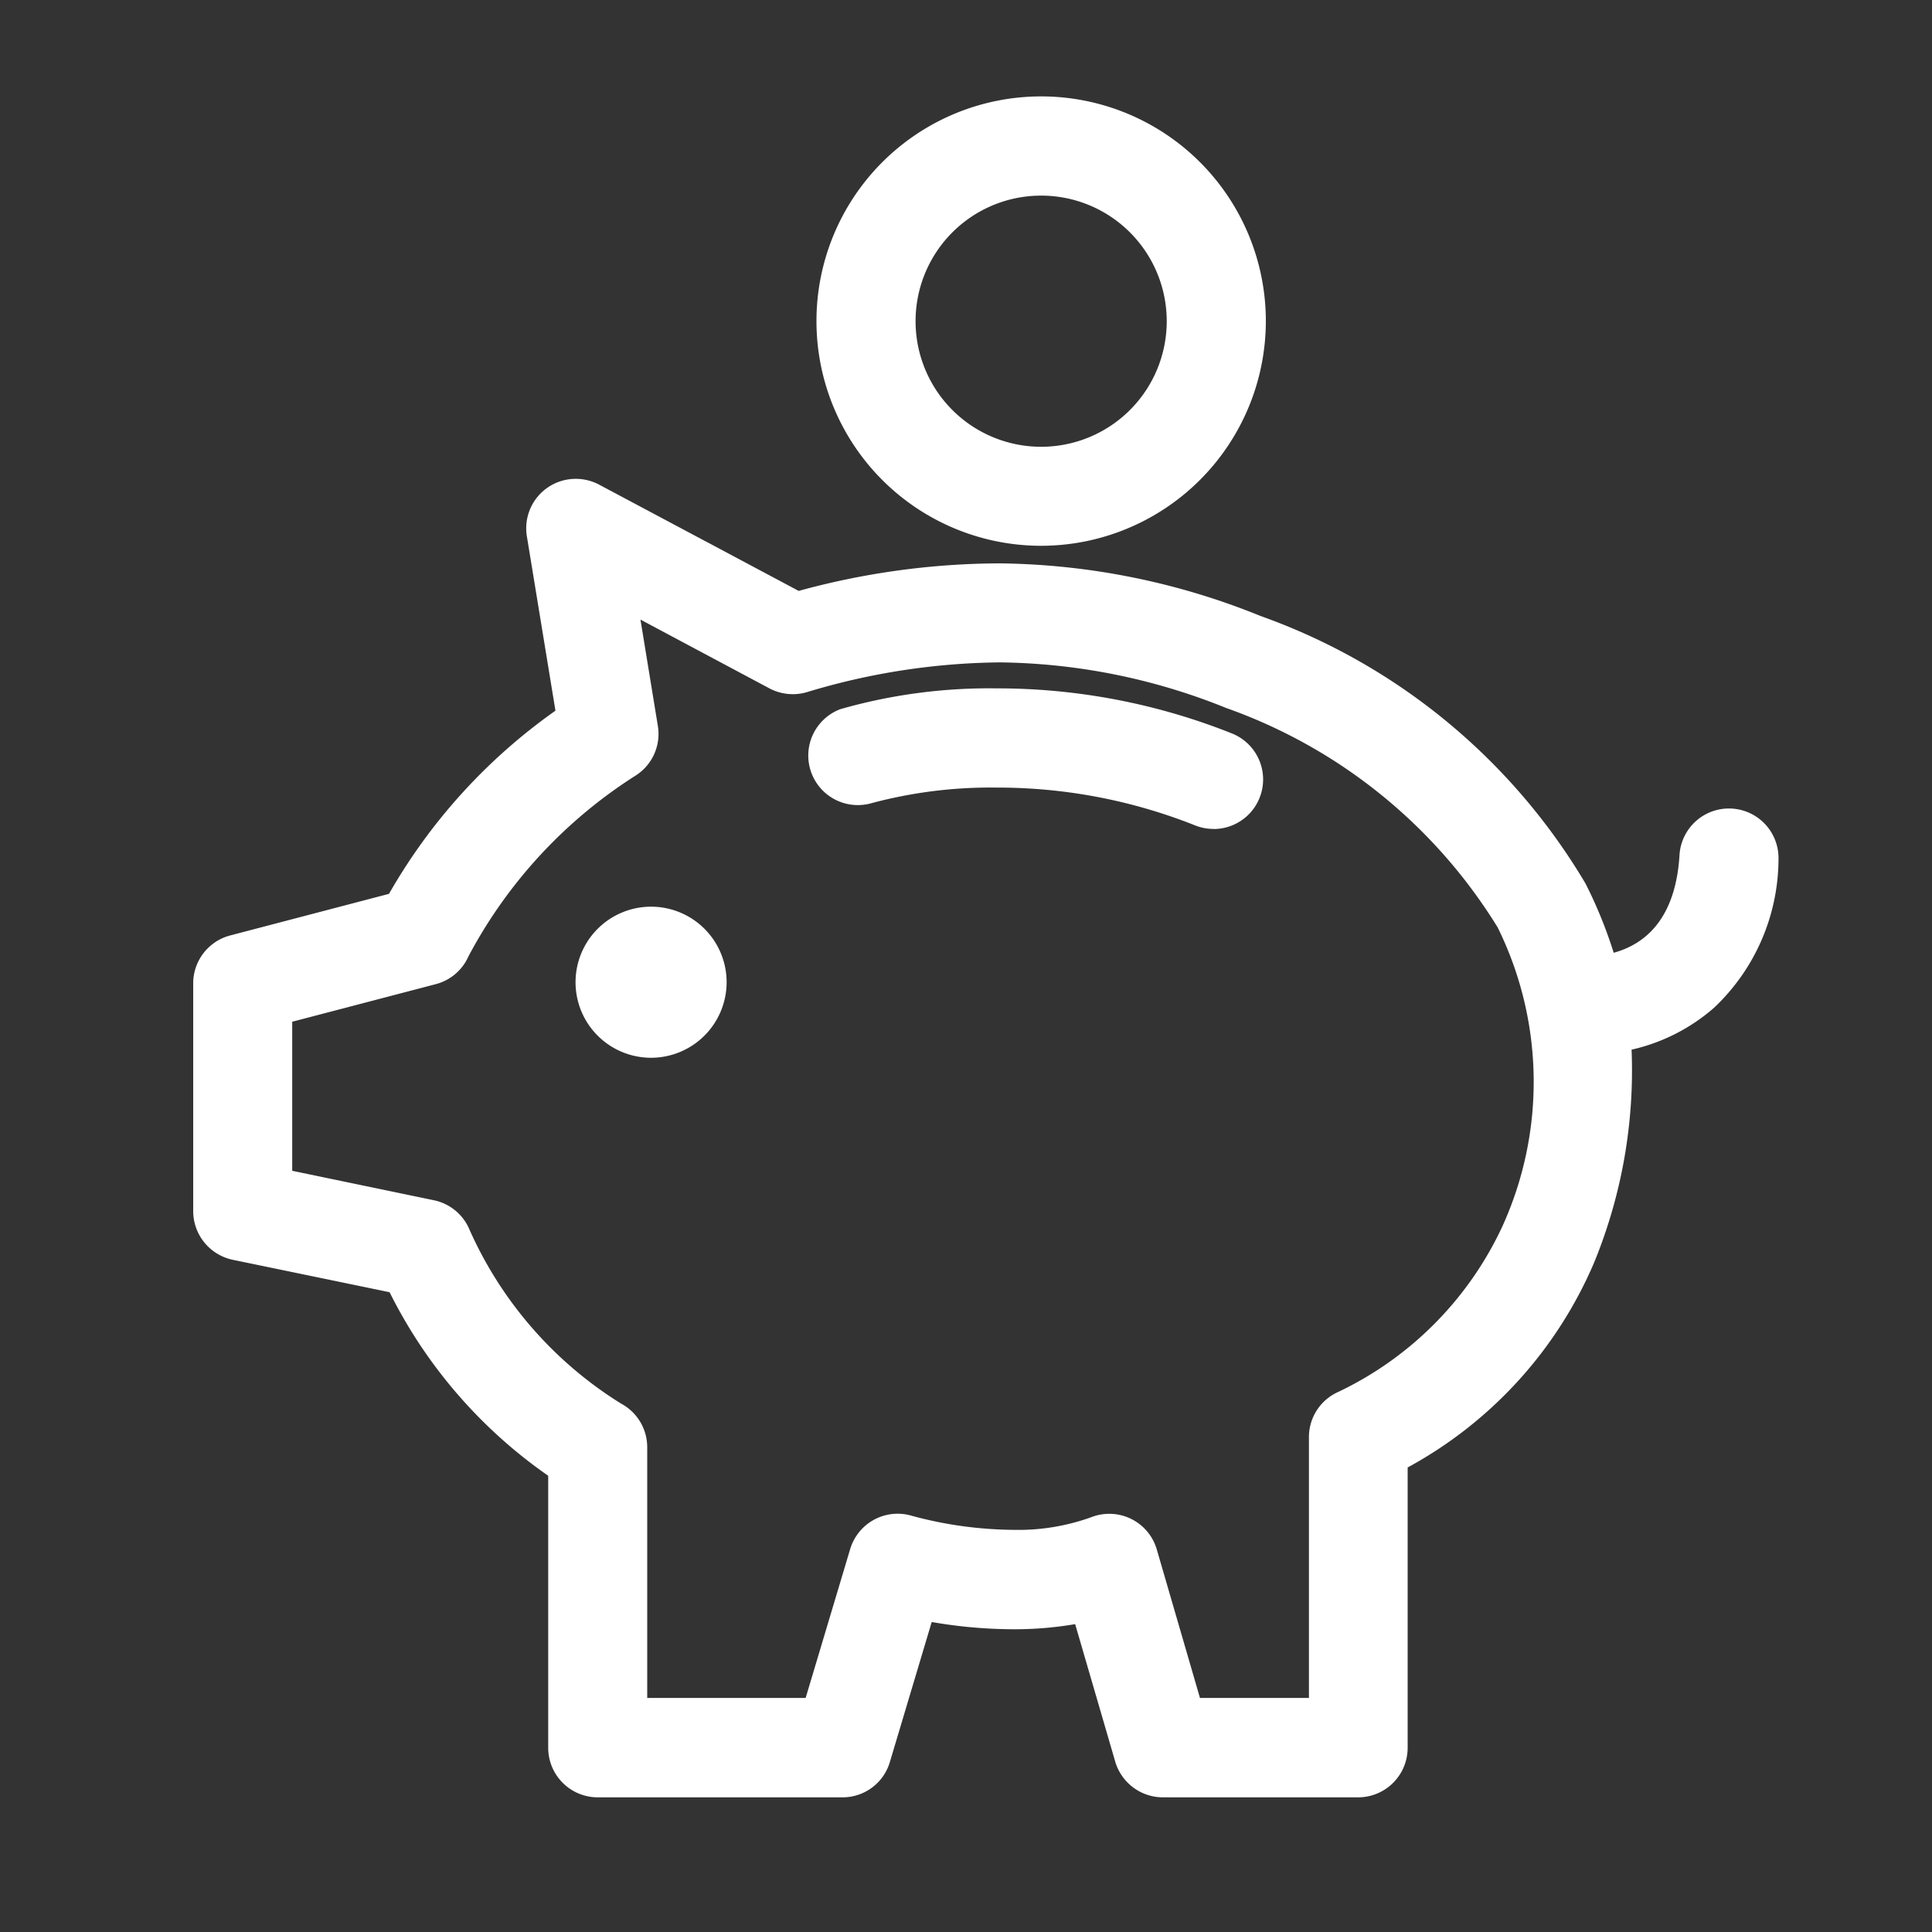
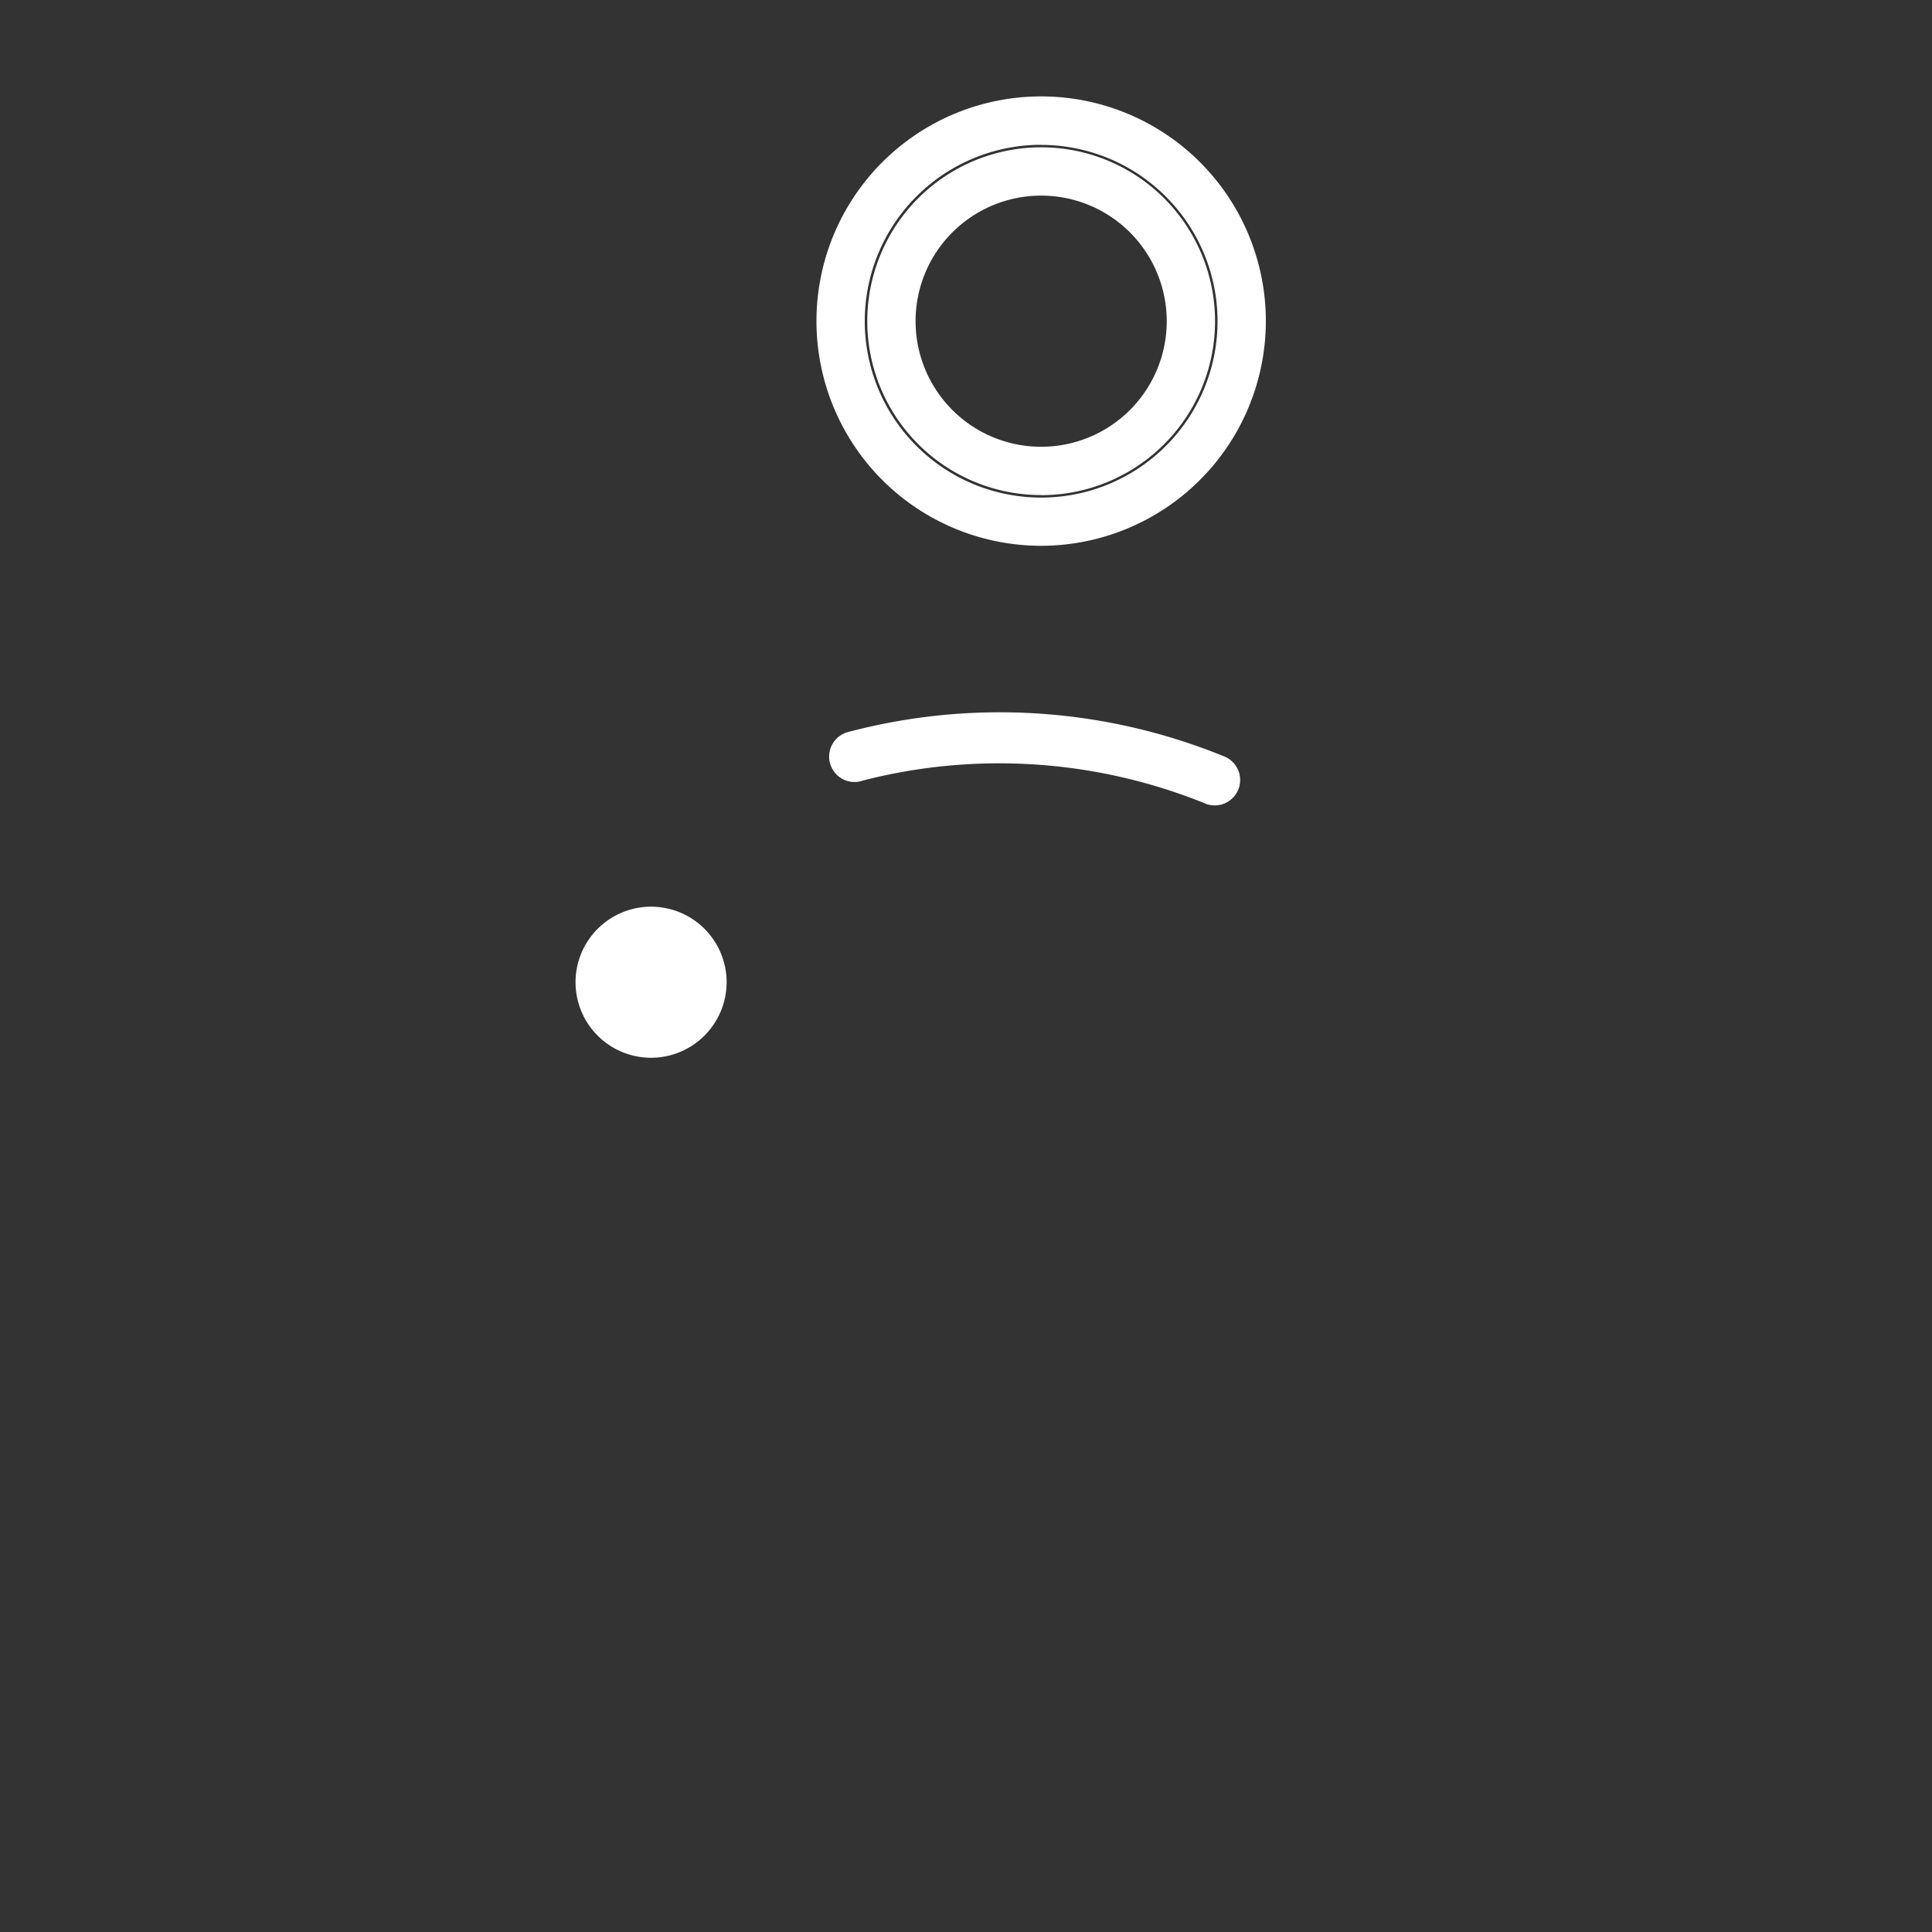
<svg xmlns="http://www.w3.org/2000/svg" width="20" height="20" viewBox="0 0 20 20">
  <rect x="0" y="0" width="20" height="20" fill="#333333" stroke="none" />
  <defs fill="#ffffff">
    <clipPath id="clip-path" fill="#ffffff">
      <rect id="Rechteck_69" data-name="Rechteck 69" width="20" height="20" transform="translate(458 -246)" fill="none" stroke="#ffffff" stroke-width="0.3" />
    </clipPath>
  </defs>
  <g id="Gruppe_maskieren_37" data-name="Gruppe maskieren 37" transform="translate(-458 246)" clip-path="url(#clip-path)">
    <g id="Gruppe_101" data-name="Gruppe 101" transform="translate(7.625 -26.501)">
      <path id="Pfad_120" data-name="Pfad 120" d="M40.315,35.454a6.136,6.136,0,0,0-3.884-.246.263.263,0,1,0,.162.5,5.674,5.674,0,0,1,3.527.234.263.263,0,1,0,.194-.488" transform="translate(422.719 -247.128)" fill="#ffffff" />
-       <path id="Pfad_120_-_Kontur" data-name="Pfad 120 - Kontur" d="M40.218,36.21a.512.512,0,0,1-.189-.036,5.53,5.53,0,0,0-2.057-.392,4.764,4.764,0,0,0-1.3.163.513.513,0,0,1-.316-.975,5.6,5.6,0,0,1,1.617-.215,6.555,6.555,0,0,1,2.437.467.513.513,0,0,1-.19.989Zm-2.246-.928a6.027,6.027,0,0,1,2.241.427h0a.013.013,0,0,0,.012-.008.012.012,0,0,0-.007-.016,6.057,6.057,0,0,0-2.252-.431,5.15,5.15,0,0,0-1.463.191.013.013,0,0,0-.008.016.013.013,0,0,0,.012.009A5.2,5.2,0,0,1,37.972,35.282Z" transform="translate(422.719 -247.128)" fill="#ffffff" />
-       <path id="Pfad_121" data-name="Pfad 121" d="M15.667,26.025a.261.261,0,0,0-.277.248,1.2,1.2,0,0,1-1.11,1.295,4.339,4.339,0,0,0-.336-.888,6.15,6.15,0,0,0-3.228-2.648A7.146,7.146,0,0,0,8.1,23.5a7.764,7.764,0,0,0-2.113.31l-2.153-1.15a.263.263,0,0,0-.383.274l.32,1.955a5.665,5.665,0,0,0-1.818,2L.2,27.353a.263.263,0,0,0-.2.254v2.355a.263.263,0,0,0,.209.257l1.745.363A4.819,4.819,0,0,0,3.675,32.56v2.956a.262.262,0,0,0,.263.262H6.471a.263.263,0,0,0,.252-.187l.5-1.667a4.869,4.869,0,0,0,1.017.114,3.252,3.252,0,0,0,.817-.1l.48,1.647a.263.263,0,0,0,.252.189h2.026a.262.262,0,0,0,.263-.262v-3.05A4.183,4.183,0,0,0,14.023,30.4a4.856,4.856,0,0,0,.351-2.32,1.766,1.766,0,0,0,.957-.416,1.884,1.884,0,0,0,.584-1.364.263.263,0,0,0-.248-.277m-2.135,4.189a3.786,3.786,0,0,1-1.825,1.849.262.262,0,0,0-.158.241v2.951H9.984l-.5-1.717a.262.262,0,0,0-.348-.171,2.475,2.475,0,0,1-.9.148,4.355,4.355,0,0,1-1.121-.156.263.263,0,0,0-.328.176l-.514,1.72H4.2V32.408a.262.262,0,0,0-.138-.231A4.342,4.342,0,0,1,2.38,30.252a.262.262,0,0,0-.189-.157L.525,29.749V27.81L2.2,27.37a.263.263,0,0,0,.174-.148,5.255,5.255,0,0,1,1.815-1.979.262.262,0,0,0,.122-.266l-.261-1.6,1.778.95a.262.262,0,0,0,.2.02A7.336,7.336,0,0,1,8.1,24.03a6.654,6.654,0,0,1,2.434.492,5.687,5.687,0,0,1,2.946,2.393,3.847,3.847,0,0,1,.057,3.3" transform="translate(452.625 -236.922)" fill="#ffffff" />
-       <path id="Pfad_121_-_Kontur" data-name="Pfad 121 - Kontur" d="M11.813,36.029H9.787a.515.515,0,0,1-.492-.369L8.88,34.236a3.716,3.716,0,0,1-.642.053,4.994,4.994,0,0,1-.843-.075l-.433,1.449a.51.51,0,0,1-.491.366H3.938a.513.513,0,0,1-.513-.513V32.7a5.062,5.062,0,0,1-1.642-1.9L.158,30.464a.515.515,0,0,1-.408-.5V27.607a.513.513,0,0,1,.382-.5l1.645-.431A5.894,5.894,0,0,1,3.5,24.78l-.295-1.8a.512.512,0,0,1,.506-.6.515.515,0,0,1,.241.06l2.066,1.1A7.93,7.93,0,0,1,8.1,23.255,7.38,7.38,0,0,1,10.8,23.8a6.41,6.41,0,0,1,3.363,2.769,4.714,4.714,0,0,1,.292.717c.324-.089.644-.349.682-1.024a.513.513,0,0,1,1.024.056,2.124,2.124,0,0,1-.667,1.537,1.948,1.948,0,0,1-.854.434,5.24,5.24,0,0,1-.386,2.2,4.357,4.357,0,0,1-1.932,2.125v2.9A.513.513,0,0,1,11.813,36.029ZM9.227,33.64l.548,1.881a.013.013,0,0,0,.012.009h2.026a.013.013,0,0,0,.012-.013v-3.2l.134-.07a3.911,3.911,0,0,0,1.83-1.933,4.609,4.609,0,0,0,.336-2.2l-.029-.246.246-.031a1.515,1.515,0,0,0,.822-.354,1.645,1.645,0,0,0,.5-1.191.013.013,0,0,0-.012-.013h-.005a.015.015,0,0,0-.008.012,1.451,1.451,0,0,1-1.338,1.53l-.212.018-.052-.206a4.116,4.116,0,0,0-.317-.837,5.89,5.89,0,0,0-3.094-2.527,6.912,6.912,0,0,0-2.531-.51,7.512,7.512,0,0,0-2.045.3l-.1.027-2.242-1.2a.014.014,0,0,0-.013,0,.013.013,0,0,0,0,.012L4.04,25.01l-.131.09A5.4,5.4,0,0,0,2.174,27l-.05.1L.259,27.6a.012.012,0,0,0-.009.012v2.355a.013.013,0,0,0,.01.012l1.866.388.053.112A4.617,4.617,0,0,0,3.8,32.346l.121.073v3.1a.013.013,0,0,0,.013.013H6.471a.013.013,0,0,0,.012-.009l.565-1.888.227.05a4.6,4.6,0,0,0,.964.108,3.01,3.01,0,0,0,.754-.089ZM11.8,35.5h-2l-.553-1.9a.013.013,0,0,0-.007-.008.009.009,0,0,0-.009,0,2.723,2.723,0,0,1-.99.166,4.609,4.609,0,0,1-1.2-.167H7.036a.013.013,0,0,0-.007.008l-.568,1.9H3.95v-3.1a.012.012,0,0,0-.006-.011A4.608,4.608,0,0,1,2.15,30.35c0-.006-.006-.009-.01-.01L.275,29.952V27.617l1.864-.489a.013.013,0,0,0,.008-.007,5.529,5.529,0,0,1,1.911-2.089.014.014,0,0,0,.008-.014l-.343-2.1,2.225,1.188h.006A7.6,7.6,0,0,1,8.1,23.78a6.888,6.888,0,0,1,2.522.508A5.951,5.951,0,0,1,13.7,26.8a4.081,4.081,0,0,1,.067,3.5,4.02,4.02,0,0,1-1.957,1.988.013.013,0,0,0-.01.012ZM10.172,35H11.3V32.3a.512.512,0,0,1,.308-.47A3.559,3.559,0,0,0,13.3,30.124a3.614,3.614,0,0,0-.046-3.1,5.424,5.424,0,0,0-2.811-2.272A6.421,6.421,0,0,0,8.1,24.28a7.09,7.09,0,0,0-2,.309.518.518,0,0,1-.385-.04L4.38,23.837l.18,1.1a.511.511,0,0,1-.237.519A4.981,4.981,0,0,0,2.6,27.322a.51.51,0,0,1-.339.289L.775,28v1.543l1.467.305a.512.512,0,0,1,.369.306,4.061,4.061,0,0,0,1.57,1.8.512.512,0,0,1,.269.451V35H6.09l.461-1.541a.513.513,0,0,1,.64-.344,4.127,4.127,0,0,0,1.049.145,2.23,2.23,0,0,0,.807-.131.512.512,0,0,1,.678.334Z" transform="translate(452.625 -236.922)" fill="#ffffff" />
      <path id="Pfad_122" data-name="Pfad 122" d="M23.155,47.928a.532.532,0,1,0,.531.532.532.532,0,0,0-.531-.532" transform="translate(433.961 -257.79)" fill="#ffffff" />
      <path id="Pfad_122_-_Kontur" data-name="Pfad 122 - Kontur" d="M23.155,49.241a.782.782,0,1,1,.781-.782A.783.783,0,0,1,23.155,49.241Zm0-1.063a.282.282,0,1,0,.281.282A.282.282,0,0,0,23.155,48.178Z" transform="translate(433.961 -257.79)" fill="#ffffff" />
-       <path id="Pfad_123" data-name="Pfad 123" d="M38.951,4.151a2.076,2.076,0,1,0-2.075-2.076,2.078,2.078,0,0,0,2.075,2.076m0-3.626A1.551,1.551,0,1,1,37.4,2.076,1.552,1.552,0,0,1,38.951.525" transform="translate(422.202 -218.249)" fill="#ffffff" />
      <path id="Pfad_123_-_Kontur" data-name="Pfad 123 - Kontur" d="M38.951,4.4a2.326,2.326,0,1,1,2.326-2.326A2.328,2.328,0,0,1,38.951,4.4Zm0-4.151a1.826,1.826,0,1,0,1.826,1.826A1.827,1.827,0,0,0,38.951.25Zm0,3.626a1.8,1.8,0,1,1,1.8-1.8A1.8,1.8,0,0,1,38.951,3.876Zm0-3.1a1.3,1.3,0,1,0,1.3,1.3A1.3,1.3,0,0,0,38.951.775Z" transform="translate(422.202 -218.249)" fill="#ffffff" />
    </g>
  </g>
</svg>